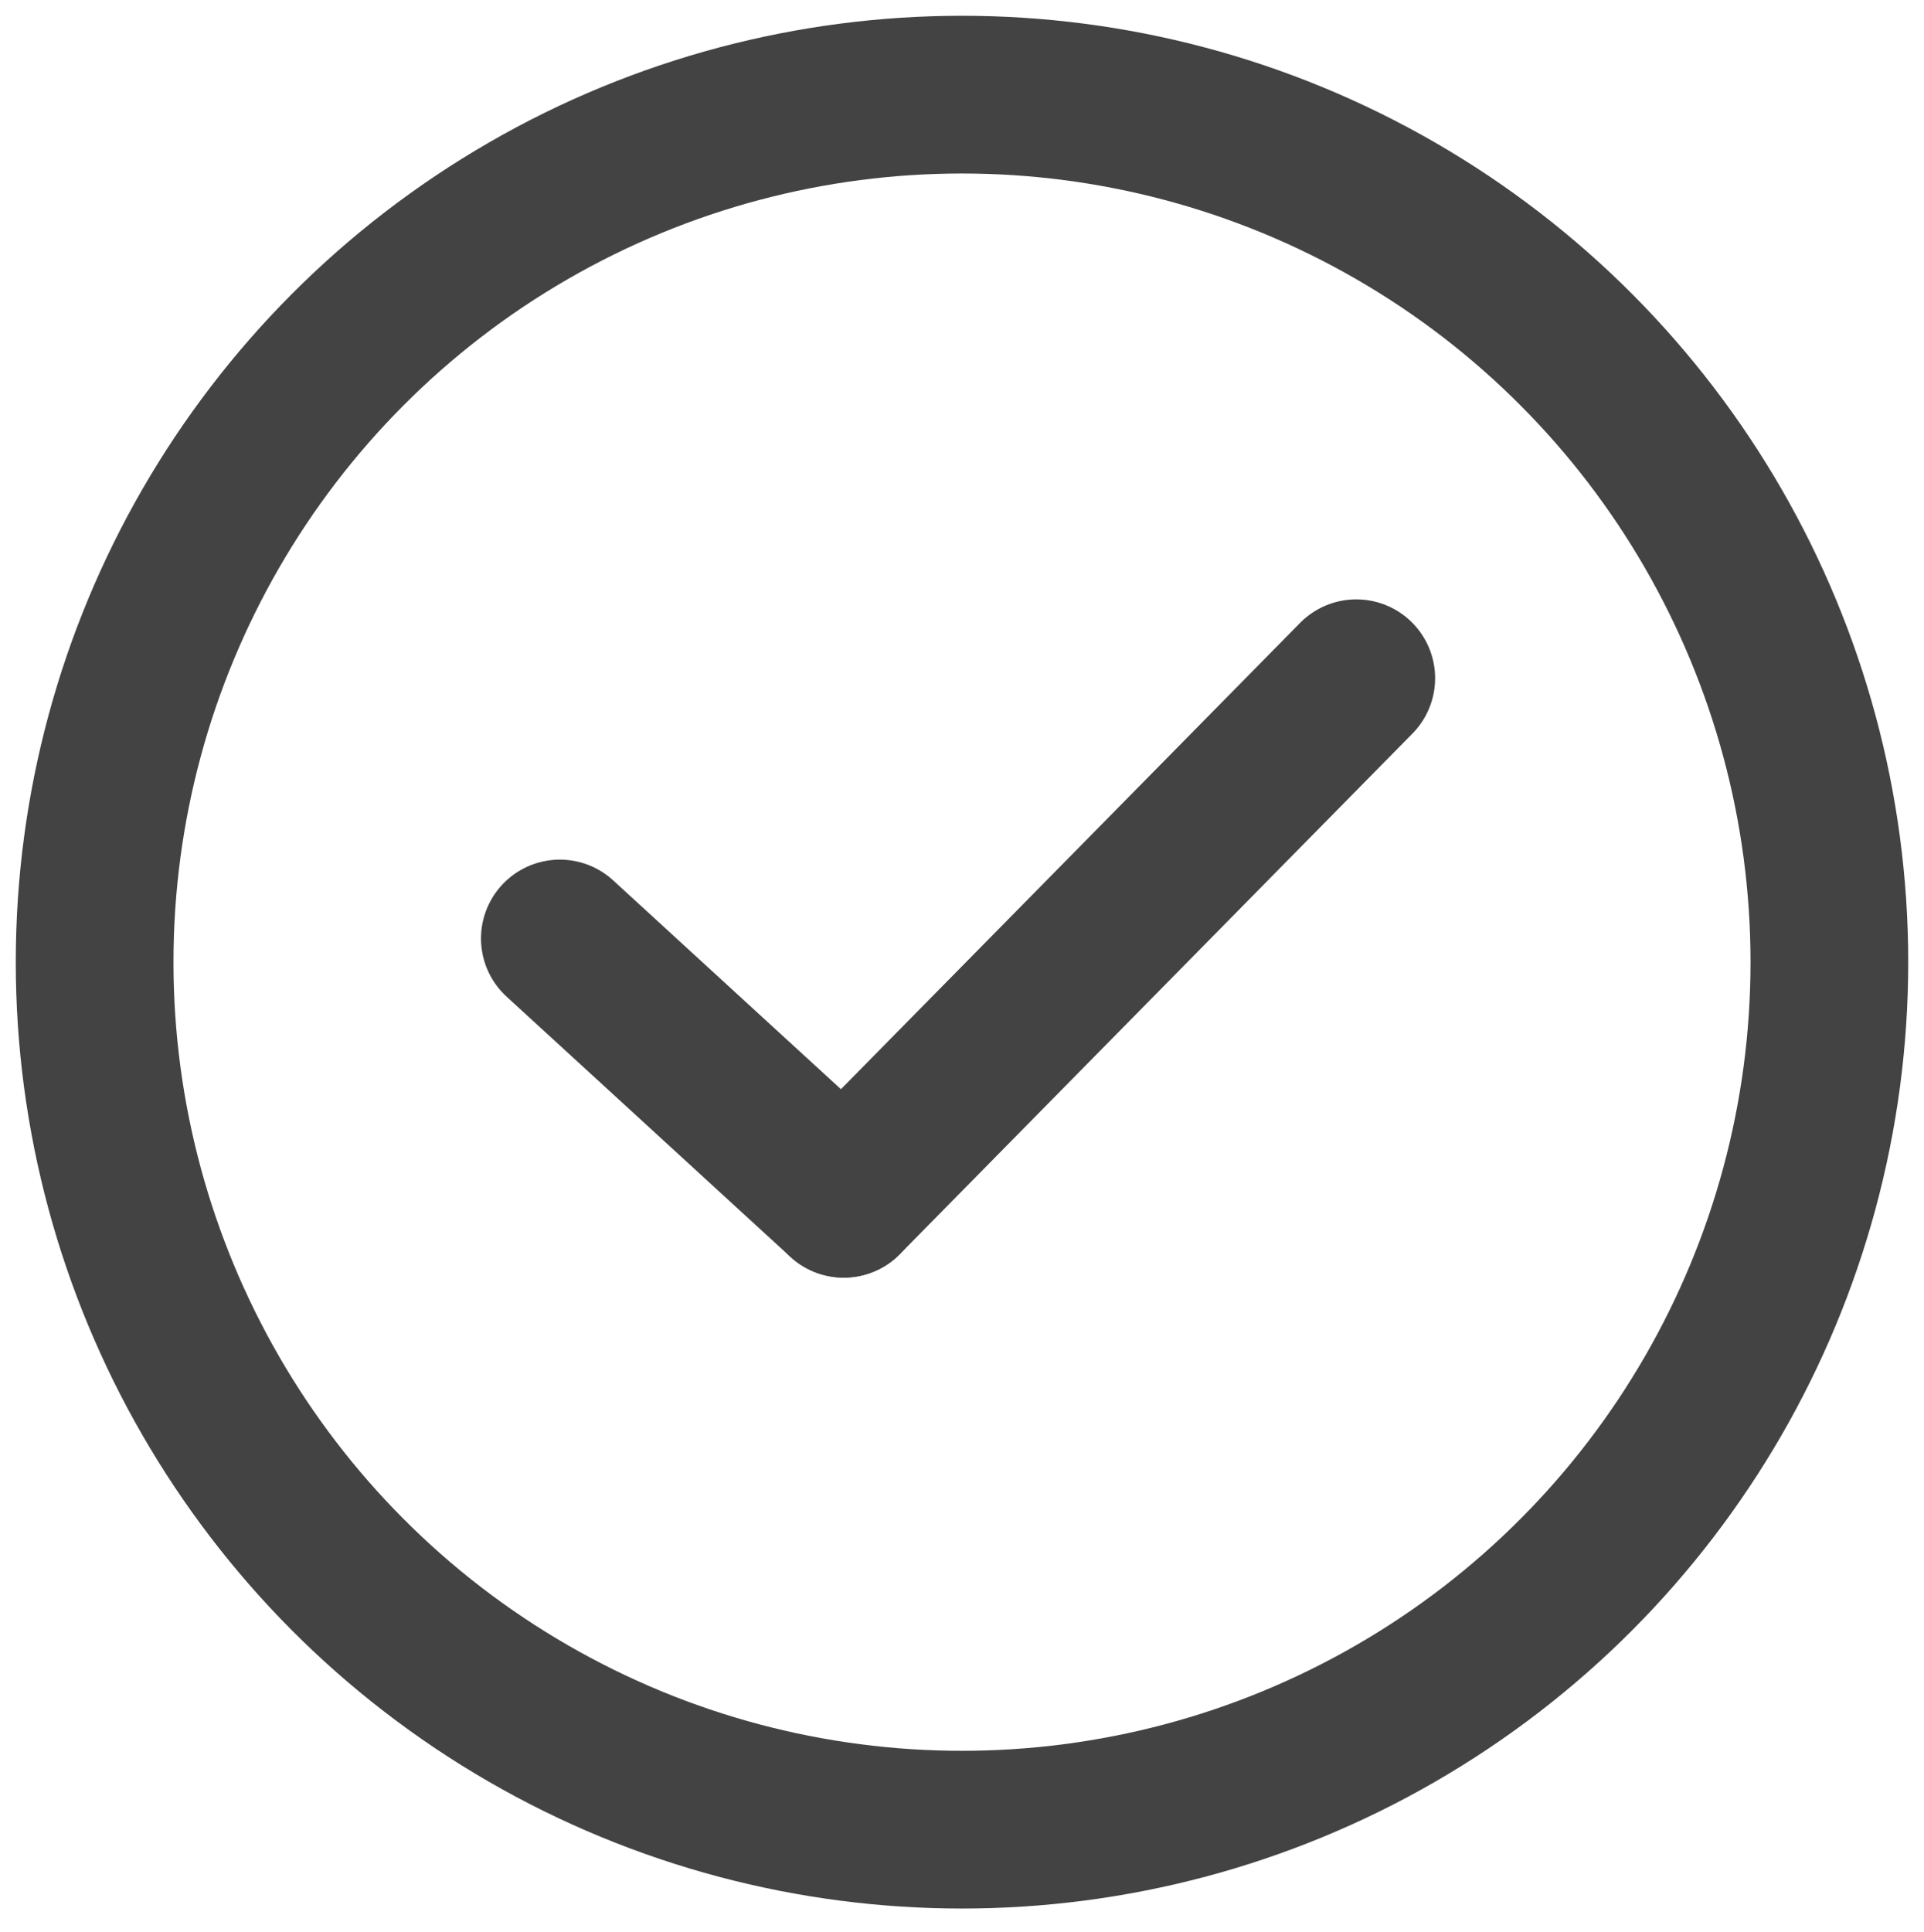
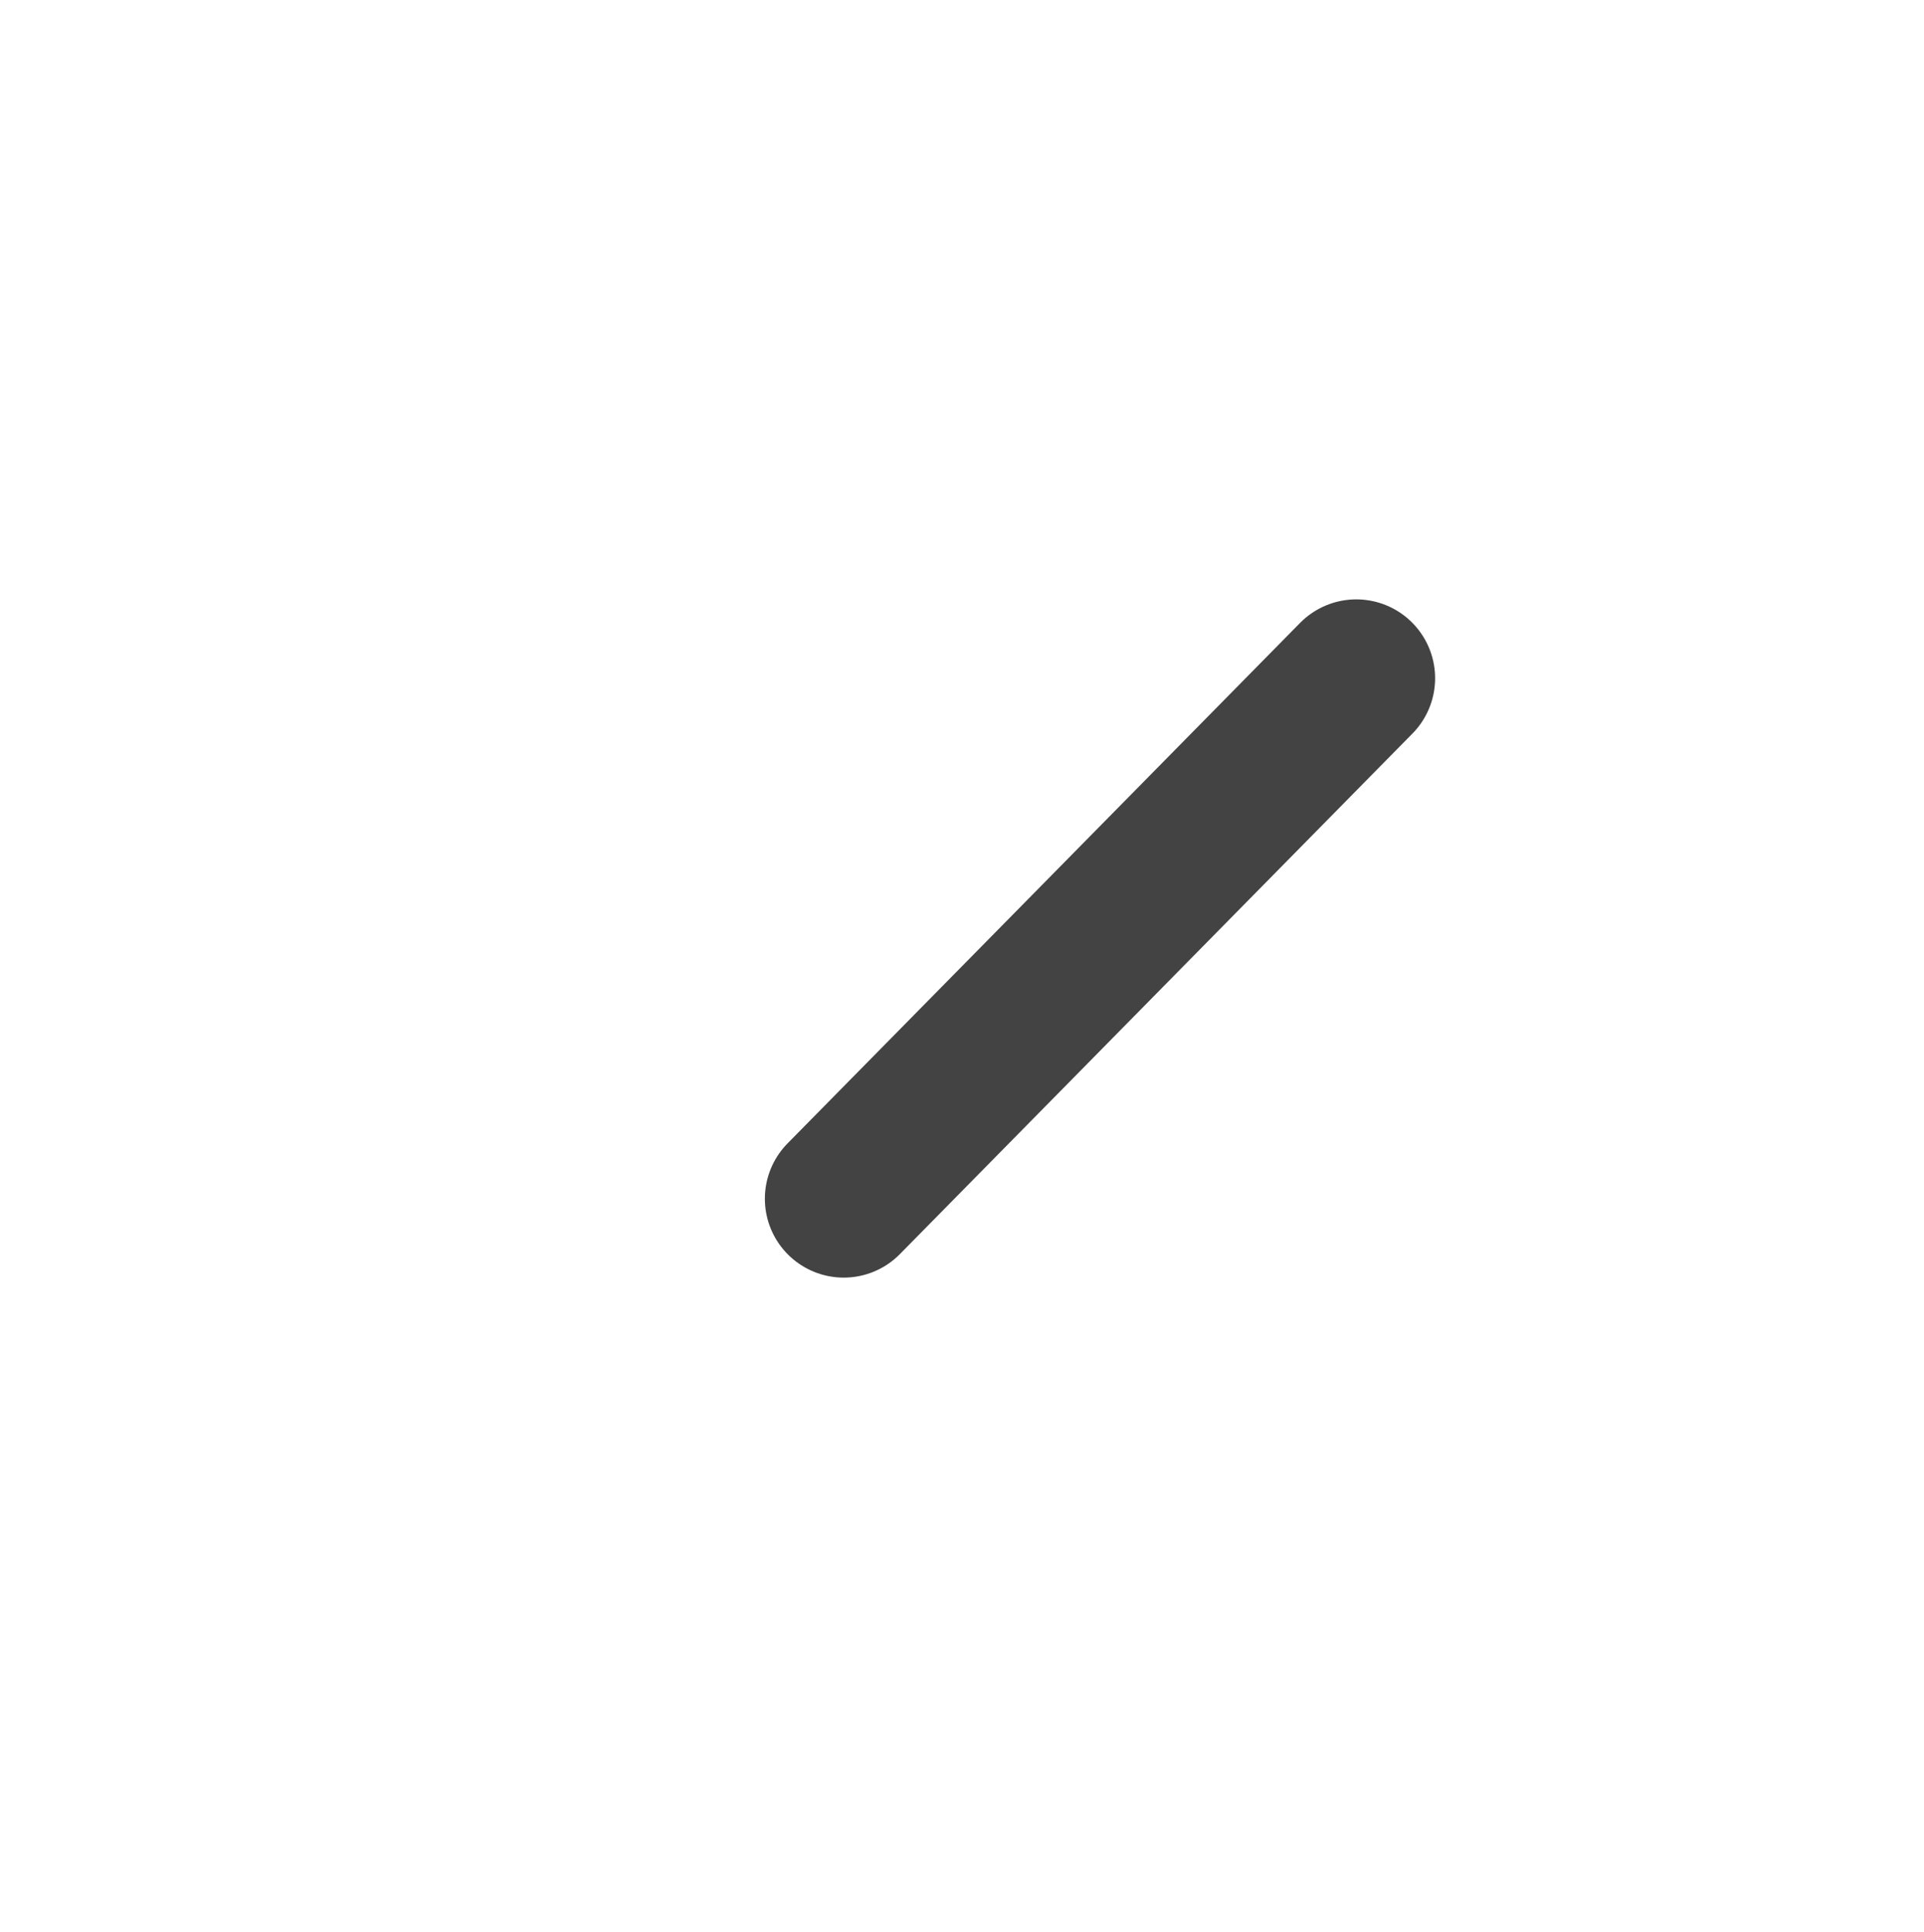
<svg xmlns="http://www.w3.org/2000/svg" id="Layer_1" data-name="Layer 1" viewBox="0 0 24.4 24.5">
  <defs>
    <style>.cls-1{fill:none;stroke:#434343;stroke-linecap:round;stroke-linejoin:round;stroke-width:2px;}</style>
  </defs>
-   <circle class="cls-1" cx="12.2" cy="12.2" r="11" />
  <line class="cls-1" x1="10.7" y1="15.2" x2="17.2" y2="8.6" />
-   <line class="cls-1" x1="10.7" y1="15.2" x2="7.1" y2="11.9" />
</svg>